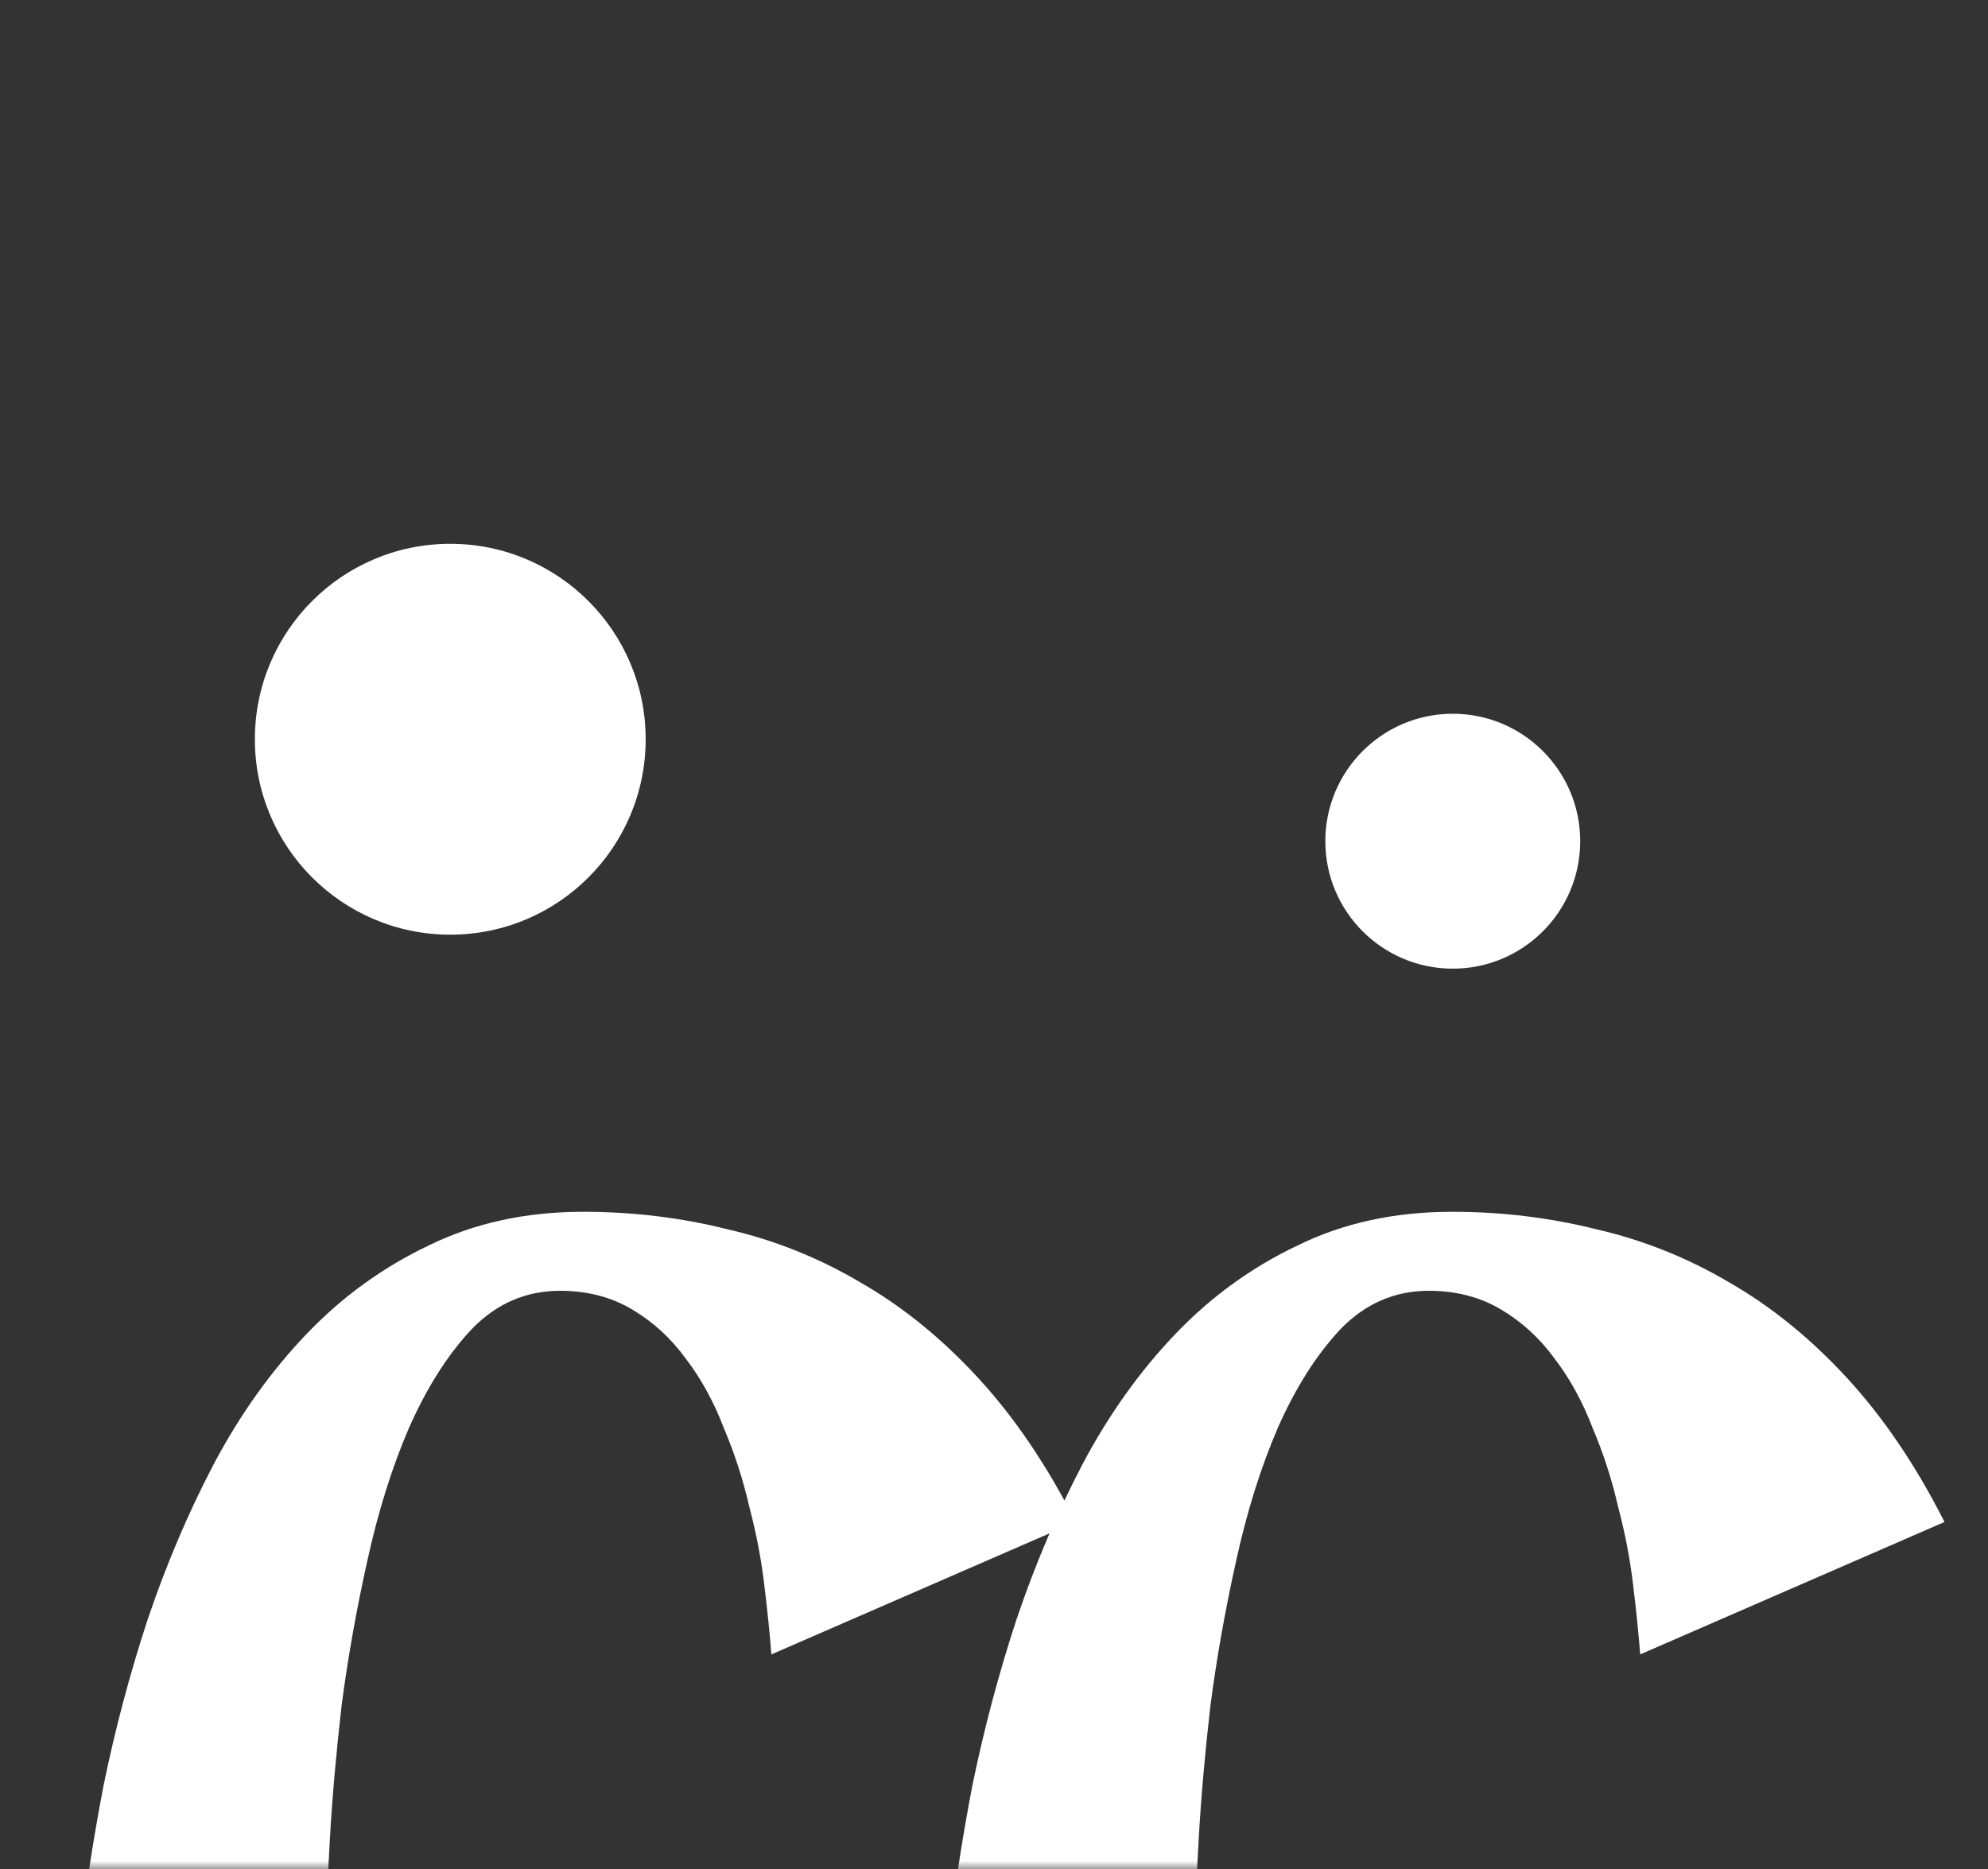
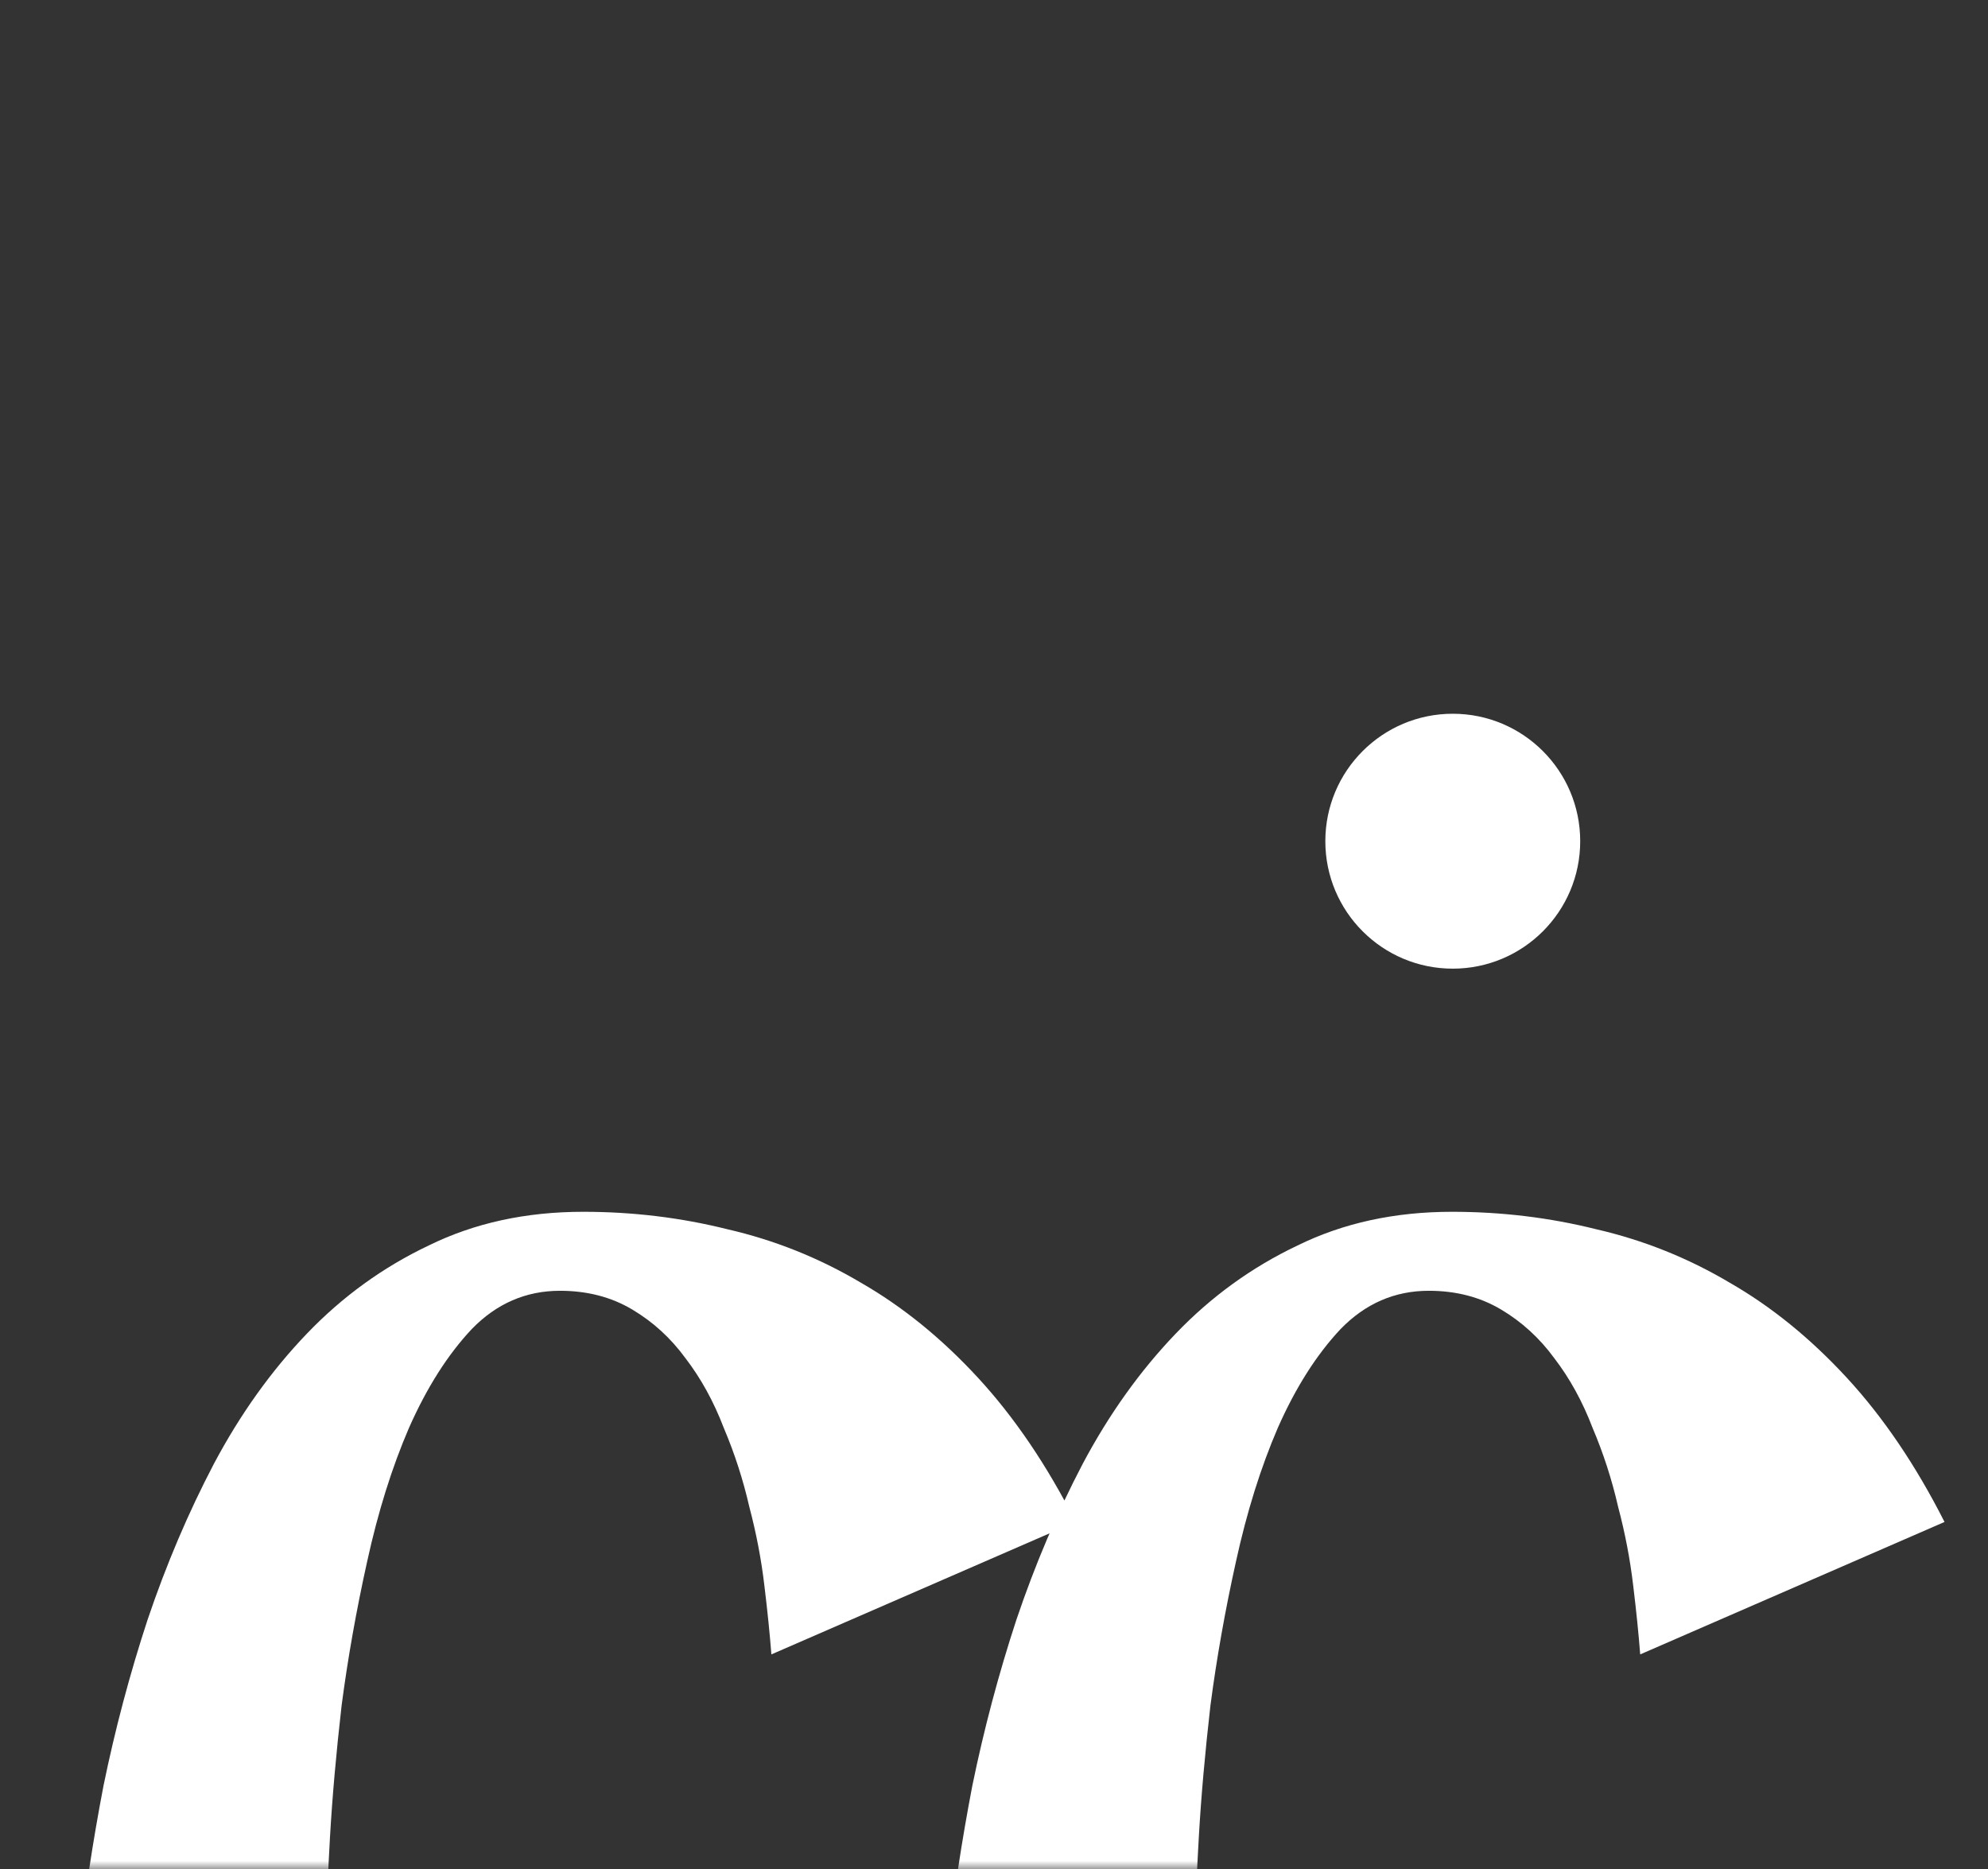
<svg xmlns="http://www.w3.org/2000/svg" width="117" height="110" viewBox="0 0 117 110" fill="none">
  <rect x="0" y="0" width="117" height="110" fill="#333333" stroke="none" />
  <mask id="mask0_534_13534" style="mask-type:alpha" maskUnits="userSpaceOnUse" x="0" y="0" width="117" height="110">
    <rect width="117" height="110" fill="#D9D9D9" />
  </mask>
  <g mask="url(#mask0_534_13534)">
-     <path d="M-173.693 174.119C-177.613 174.119 -181.532 173.618 -185.451 172.615C-189.325 171.613 -192.88 170.086 -196.115 168.035C-199.351 165.939 -202.085 163.318 -204.318 160.174C-206.506 156.984 -207.85 153.224 -208.352 148.895L-189.211 149.441C-189.302 149.715 -189.348 150.011 -189.348 150.33C-189.348 150.604 -189.348 150.877 -189.348 151.15C-189.348 153.839 -188.96 156.255 -188.186 158.396C-187.365 160.538 -186.203 162.361 -184.699 163.865C-183.195 165.324 -181.395 166.44 -179.299 167.215C-177.202 167.99 -174.855 168.377 -172.258 168.377C-170.708 168.377 -169.204 168.217 -167.746 167.898C-166.242 167.579 -164.921 167.055 -163.781 166.326C-162.596 165.551 -161.639 164.549 -160.91 163.318C-160.181 162.088 -159.816 160.538 -159.816 158.67C-159.816 156.574 -160.477 154.773 -161.799 153.27C-163.12 151.766 -164.738 150.512 -166.652 149.51C-168.521 148.462 -170.503 147.618 -172.6 146.98C-174.65 146.297 -176.451 145.773 -178 145.408C-179.595 144.998 -181.441 144.542 -183.537 144.041C-185.588 143.494 -187.707 142.879 -189.895 142.195C-192.082 141.466 -194.224 140.623 -196.32 139.666C-198.417 138.709 -200.285 137.57 -201.926 136.248C-203.566 134.926 -204.888 133.423 -205.891 131.736C-206.893 130.005 -207.395 128.022 -207.395 125.789C-207.395 123.283 -206.916 121.004 -205.959 118.953C-205.002 116.902 -203.726 115.079 -202.131 113.484C-200.49 111.889 -198.622 110.522 -196.525 109.383C-194.383 108.198 -192.173 107.241 -189.895 106.512C-187.616 105.737 -185.314 105.167 -182.99 104.803C-180.666 104.438 -178.479 104.256 -176.428 104.256C-172.964 104.256 -169.455 104.666 -165.9 105.486C-162.3 106.261 -159.042 107.537 -156.125 109.314C-153.163 111.092 -150.702 113.393 -148.742 116.219C-146.737 119.044 -145.575 122.462 -145.256 126.473L-163.85 127.908V127.225C-163.804 124.536 -164.123 122.098 -164.807 119.91C-165.445 117.723 -166.447 115.854 -167.814 114.305C-169.136 112.755 -170.822 111.57 -172.873 110.75C-174.878 109.884 -177.248 109.451 -179.982 109.451C-181.213 109.451 -182.557 109.633 -184.016 109.998C-185.474 110.363 -186.841 110.932 -188.117 111.707C-189.348 112.436 -190.396 113.37 -191.262 114.51C-192.128 115.649 -192.561 116.993 -192.561 118.543C-192.561 120.913 -191.831 122.827 -190.373 124.285C-188.869 125.698 -187.046 126.837 -184.904 127.703C-182.762 128.523 -180.529 129.161 -178.205 129.617C-175.881 130.027 -173.853 130.438 -172.121 130.848C-170.253 131.258 -168.27 131.782 -166.174 132.42C-164.032 133.012 -161.936 133.764 -159.885 134.676C-157.788 135.542 -155.806 136.59 -153.938 137.82C-152.023 139.005 -150.337 140.395 -148.879 141.99C-147.421 143.54 -146.258 145.317 -145.393 147.322C-144.527 149.282 -144.094 151.492 -144.094 153.953C-144.094 157.645 -145.051 160.789 -146.965 163.387C-148.879 165.939 -151.317 168.012 -154.279 169.607C-157.196 171.202 -160.386 172.342 -163.85 173.025C-167.313 173.755 -170.594 174.119 -173.693 174.119ZM-64.387 108.836L-68.488 172.137L-80.519 173.23L-81.203 157.85C-82.251 160.402 -83.55 162.749 -85.1 164.891C-86.649 167.033 -88.449 168.878 -90.5 170.428C-92.505 171.977 -94.761 173.185 -97.268 174.051C-99.774 174.917 -102.486 175.35 -105.402 175.35C-109.96 175.35 -113.993 174.438 -117.502 172.615C-120.965 170.838 -123.882 168.354 -126.252 165.164C-128.576 161.974 -130.331 158.191 -131.516 153.816C-132.701 149.396 -133.293 144.588 -133.293 139.393C-133.293 133.787 -132.883 128.911 -132.062 124.764C-131.242 120.571 -130.308 117.039 -129.26 114.168C-128.075 110.841 -126.708 107.993 -125.158 105.623L-105.607 107.332C-107.84 110.021 -109.823 113.234 -111.555 116.971C-113.059 120.161 -114.426 124.126 -115.656 128.865C-116.887 133.605 -117.502 139.074 -117.502 145.271C-117.502 149.008 -117.069 152.221 -116.203 154.91C-115.337 157.599 -114.107 159.832 -112.512 161.609C-110.917 163.341 -109.003 164.617 -106.77 165.438C-104.491 166.258 -101.939 166.668 -99.113 166.668C-96.698 166.668 -94.556 166.007 -92.688 164.686C-90.819 163.364 -89.178 161.655 -87.766 159.559C-86.353 157.462 -85.168 155.092 -84.211 152.449C-83.208 149.806 -82.388 147.186 -81.75 144.588L-83.186 107.742L-64.387 108.836ZM-30.822 105.35L-31.779 123.26C-30.594 121.072 -29.204 118.93 -27.609 116.834C-26.014 114.692 -24.283 112.71 -22.414 110.887C-20.5 109.018 -18.495 107.332 -16.398 105.828C-14.257 104.279 -12.069 103.003 -9.836 102V124.832C-10.793 123.784 -11.887 123.032 -13.117 122.576C-14.348 122.12 -15.669 121.893 -17.082 121.893C-19.178 121.893 -21.047 122.234 -22.688 122.918C-24.328 123.602 -25.764 124.536 -26.994 125.721C-28.225 126.86 -29.273 128.227 -30.139 129.822C-31.005 131.372 -31.734 133.012 -32.326 134.744L-34.309 171.59L-46.34 172.41L-50.305 106.512L-30.822 105.35ZM42.459 119.637H19.354C19.536 123.647 19.923 127.954 20.516 132.557C21.108 137.114 21.814 141.694 22.635 146.297C23.455 150.854 24.344 155.275 25.301 159.559C26.303 163.842 27.306 167.671 28.309 171.043L11.766 175.486C10.581 171.886 9.51 167.921 8.553 163.592C7.641 159.217 6.867 154.751 6.229 150.193C5.59 145.636 5.089 141.124 4.725 136.658C4.406 132.146 4.246 127.977 4.246 124.148C4.246 123.51 4.246 122.804 4.246 122.029C4.246 121.209 4.292 120.411 4.383 119.637H-5.119V114.578H4.656C4.975 111.57 5.454 108.403 6.092 105.076C6.775 101.749 7.641 98.491 8.689 95.301C9.783 92.065 11.082 89.012 12.586 86.141C14.135 83.224 15.958 80.672 18.055 78.484C20.151 76.297 22.544 74.565 25.232 73.289C27.921 71.967 30.952 71.307 34.324 71.307C37.241 71.307 40.066 71.648 42.801 72.332C45.581 72.97 48.201 74.018 50.662 75.477C53.123 76.889 55.425 78.758 57.566 81.082C59.708 83.406 61.622 86.232 63.309 89.559L45.398 97.352C45.307 96.167 45.171 94.822 44.988 93.318C44.806 91.769 44.51 90.219 44.1 88.67C43.735 87.075 43.234 85.525 42.596 84.022C42.003 82.472 41.251 81.105 40.34 79.92C39.474 78.735 38.426 77.778 37.195 77.049C35.965 76.32 34.552 75.955 32.957 75.955C30.952 75.955 29.22 76.707 27.762 78.211C26.349 79.715 25.119 81.652 24.07 84.022C23.068 86.346 22.247 88.966 21.609 91.883C20.971 94.754 20.47 97.579 20.105 100.359C19.787 103.139 19.559 105.714 19.422 108.084C19.285 110.454 19.217 112.299 19.217 113.621V114.578H42.459V119.637ZM93.592 119.637H70.486C70.669 123.647 71.056 127.954 71.648 132.557C72.241 137.114 72.947 141.694 73.768 146.297C74.588 150.854 75.477 155.275 76.434 159.559C77.436 163.842 78.439 167.671 79.441 171.043L62.898 175.486C61.714 171.886 60.643 167.921 59.685 163.592C58.774 159.217 57.999 154.751 57.361 150.193C56.723 145.636 56.222 141.124 55.857 136.658C55.538 132.146 55.379 127.977 55.379 124.148C55.379 123.51 55.379 122.804 55.379 122.029C55.379 121.209 55.425 120.411 55.516 119.637H46.014V114.578H55.789C56.108 111.57 56.587 108.403 57.225 105.076C57.908 101.749 58.774 98.491 59.822 95.301C60.916 92.065 62.215 89.012 63.719 86.141C65.268 83.224 67.091 80.672 69.188 78.484C71.284 76.297 73.676 74.565 76.365 73.289C79.054 71.967 82.085 71.307 85.457 71.307C88.374 71.307 91.199 71.648 93.934 72.332C96.713 72.97 99.334 74.018 101.795 75.477C104.256 76.889 106.557 78.758 108.699 81.082C110.841 83.406 112.755 86.232 114.441 89.559L96.531 97.352C96.44 96.167 96.303 94.822 96.121 93.318C95.939 91.769 95.643 90.219 95.232 88.67C94.868 87.075 94.367 85.525 93.728 84.022C93.136 82.472 92.384 81.105 91.473 79.92C90.607 78.735 89.559 77.778 88.328 77.049C87.098 76.32 85.685 75.955 84.09 75.955C82.085 75.955 80.353 76.707 78.894 78.211C77.482 79.715 76.251 81.652 75.203 84.022C74.201 86.346 73.38 88.966 72.742 91.883C72.104 94.754 71.603 97.579 71.238 100.359C70.919 103.139 70.691 105.714 70.555 108.084C70.418 110.454 70.35 112.299 70.35 113.621V114.578H93.592V119.637Z" fill="white" />
-     <circle cx="26.5" cy="43.5" r="11.5" fill="white" />
+     <path d="M-173.693 174.119C-177.613 174.119 -181.532 173.618 -185.451 172.615C-189.325 171.613 -192.88 170.086 -196.115 168.035C-199.351 165.939 -202.085 163.318 -204.318 160.174C-206.506 156.984 -207.85 153.224 -208.352 148.895L-189.211 149.441C-189.302 149.715 -189.348 150.011 -189.348 150.33C-189.348 150.604 -189.348 150.877 -189.348 151.15C-189.348 153.839 -188.96 156.255 -188.186 158.396C-187.365 160.538 -186.203 162.361 -184.699 163.865C-183.195 165.324 -181.395 166.44 -179.299 167.215C-177.202 167.99 -174.855 168.377 -172.258 168.377C-170.708 168.377 -169.204 168.217 -167.746 167.898C-166.242 167.579 -164.921 167.055 -163.781 166.326C-162.596 165.551 -161.639 164.549 -160.91 163.318C-160.181 162.088 -159.816 160.538 -159.816 158.67C-159.816 156.574 -160.477 154.773 -161.799 153.27C-163.12 151.766 -164.738 150.512 -166.652 149.51C-168.521 148.462 -170.503 147.618 -172.6 146.98C-174.65 146.297 -176.451 145.773 -178 145.408C-179.595 144.998 -181.441 144.542 -183.537 144.041C-185.588 143.494 -187.707 142.879 -189.895 142.195C-192.082 141.466 -194.224 140.623 -196.32 139.666C-198.417 138.709 -200.285 137.57 -201.926 136.248C-203.566 134.926 -204.888 133.423 -205.891 131.736C-206.893 130.005 -207.395 128.022 -207.395 125.789C-207.395 123.283 -206.916 121.004 -205.959 118.953C-205.002 116.902 -203.726 115.079 -202.131 113.484C-200.49 111.889 -198.622 110.522 -196.525 109.383C-194.383 108.198 -192.173 107.241 -189.895 106.512C-187.616 105.737 -185.314 105.167 -182.99 104.803C-180.666 104.438 -178.479 104.256 -176.428 104.256C-172.964 104.256 -169.455 104.666 -165.9 105.486C-162.3 106.261 -159.042 107.537 -156.125 109.314C-153.163 111.092 -150.702 113.393 -148.742 116.219C-146.737 119.044 -145.575 122.462 -145.256 126.473L-163.85 127.908V127.225C-163.804 124.536 -164.123 122.098 -164.807 119.91C-165.445 117.723 -166.447 115.854 -167.814 114.305C-169.136 112.755 -170.822 111.57 -172.873 110.75C-174.878 109.884 -177.248 109.451 -179.982 109.451C-181.213 109.451 -182.557 109.633 -184.016 109.998C-185.474 110.363 -186.841 110.932 -188.117 111.707C-189.348 112.436 -190.396 113.37 -191.262 114.51C-192.128 115.649 -192.561 116.993 -192.561 118.543C-192.561 120.913 -191.831 122.827 -190.373 124.285C-188.869 125.698 -187.046 126.837 -184.904 127.703C-182.762 128.523 -180.529 129.161 -178.205 129.617C-175.881 130.027 -173.853 130.438 -172.121 130.848C-170.253 131.258 -168.27 131.782 -166.174 132.42C-164.032 133.012 -161.936 133.764 -159.885 134.676C-157.788 135.542 -155.806 136.59 -153.938 137.82C-152.023 139.005 -150.337 140.395 -148.879 141.99C-147.421 143.54 -146.258 145.317 -145.393 147.322C-144.527 149.282 -144.094 151.492 -144.094 153.953C-144.094 157.645 -145.051 160.789 -146.965 163.387C-148.879 165.939 -151.317 168.012 -154.279 169.607C-157.196 171.202 -160.386 172.342 -163.85 173.025C-167.313 173.755 -170.594 174.119 -173.693 174.119ZM-64.387 108.836L-68.488 172.137L-80.519 173.23L-81.203 157.85C-82.251 160.402 -83.55 162.749 -85.1 164.891C-86.649 167.033 -88.449 168.878 -90.5 170.428C-92.505 171.977 -94.761 173.185 -97.268 174.051C-109.96 175.35 -113.993 174.438 -117.502 172.615C-120.965 170.838 -123.882 168.354 -126.252 165.164C-128.576 161.974 -130.331 158.191 -131.516 153.816C-132.701 149.396 -133.293 144.588 -133.293 139.393C-133.293 133.787 -132.883 128.911 -132.062 124.764C-131.242 120.571 -130.308 117.039 -129.26 114.168C-128.075 110.841 -126.708 107.993 -125.158 105.623L-105.607 107.332C-107.84 110.021 -109.823 113.234 -111.555 116.971C-113.059 120.161 -114.426 124.126 -115.656 128.865C-116.887 133.605 -117.502 139.074 -117.502 145.271C-117.502 149.008 -117.069 152.221 -116.203 154.91C-115.337 157.599 -114.107 159.832 -112.512 161.609C-110.917 163.341 -109.003 164.617 -106.77 165.438C-104.491 166.258 -101.939 166.668 -99.113 166.668C-96.698 166.668 -94.556 166.007 -92.688 164.686C-90.819 163.364 -89.178 161.655 -87.766 159.559C-86.353 157.462 -85.168 155.092 -84.211 152.449C-83.208 149.806 -82.388 147.186 -81.75 144.588L-83.186 107.742L-64.387 108.836ZM-30.822 105.35L-31.779 123.26C-30.594 121.072 -29.204 118.93 -27.609 116.834C-26.014 114.692 -24.283 112.71 -22.414 110.887C-20.5 109.018 -18.495 107.332 -16.398 105.828C-14.257 104.279 -12.069 103.003 -9.836 102V124.832C-10.793 123.784 -11.887 123.032 -13.117 122.576C-14.348 122.12 -15.669 121.893 -17.082 121.893C-19.178 121.893 -21.047 122.234 -22.688 122.918C-24.328 123.602 -25.764 124.536 -26.994 125.721C-28.225 126.86 -29.273 128.227 -30.139 129.822C-31.005 131.372 -31.734 133.012 -32.326 134.744L-34.309 171.59L-46.34 172.41L-50.305 106.512L-30.822 105.35ZM42.459 119.637H19.354C19.536 123.647 19.923 127.954 20.516 132.557C21.108 137.114 21.814 141.694 22.635 146.297C23.455 150.854 24.344 155.275 25.301 159.559C26.303 163.842 27.306 167.671 28.309 171.043L11.766 175.486C10.581 171.886 9.51 167.921 8.553 163.592C7.641 159.217 6.867 154.751 6.229 150.193C5.59 145.636 5.089 141.124 4.725 136.658C4.406 132.146 4.246 127.977 4.246 124.148C4.246 123.51 4.246 122.804 4.246 122.029C4.246 121.209 4.292 120.411 4.383 119.637H-5.119V114.578H4.656C4.975 111.57 5.454 108.403 6.092 105.076C6.775 101.749 7.641 98.491 8.689 95.301C9.783 92.065 11.082 89.012 12.586 86.141C14.135 83.224 15.958 80.672 18.055 78.484C20.151 76.297 22.544 74.565 25.232 73.289C27.921 71.967 30.952 71.307 34.324 71.307C37.241 71.307 40.066 71.648 42.801 72.332C45.581 72.97 48.201 74.018 50.662 75.477C53.123 76.889 55.425 78.758 57.566 81.082C59.708 83.406 61.622 86.232 63.309 89.559L45.398 97.352C45.307 96.167 45.171 94.822 44.988 93.318C44.806 91.769 44.51 90.219 44.1 88.67C43.735 87.075 43.234 85.525 42.596 84.022C42.003 82.472 41.251 81.105 40.34 79.92C39.474 78.735 38.426 77.778 37.195 77.049C35.965 76.32 34.552 75.955 32.957 75.955C30.952 75.955 29.22 76.707 27.762 78.211C26.349 79.715 25.119 81.652 24.07 84.022C23.068 86.346 22.247 88.966 21.609 91.883C20.971 94.754 20.47 97.579 20.105 100.359C19.787 103.139 19.559 105.714 19.422 108.084C19.285 110.454 19.217 112.299 19.217 113.621V114.578H42.459V119.637ZM93.592 119.637H70.486C70.669 123.647 71.056 127.954 71.648 132.557C72.241 137.114 72.947 141.694 73.768 146.297C74.588 150.854 75.477 155.275 76.434 159.559C77.436 163.842 78.439 167.671 79.441 171.043L62.898 175.486C61.714 171.886 60.643 167.921 59.685 163.592C58.774 159.217 57.999 154.751 57.361 150.193C56.723 145.636 56.222 141.124 55.857 136.658C55.538 132.146 55.379 127.977 55.379 124.148C55.379 123.51 55.379 122.804 55.379 122.029C55.379 121.209 55.425 120.411 55.516 119.637H46.014V114.578H55.789C56.108 111.57 56.587 108.403 57.225 105.076C57.908 101.749 58.774 98.491 59.822 95.301C60.916 92.065 62.215 89.012 63.719 86.141C65.268 83.224 67.091 80.672 69.188 78.484C71.284 76.297 73.676 74.565 76.365 73.289C79.054 71.967 82.085 71.307 85.457 71.307C88.374 71.307 91.199 71.648 93.934 72.332C96.713 72.97 99.334 74.018 101.795 75.477C104.256 76.889 106.557 78.758 108.699 81.082C110.841 83.406 112.755 86.232 114.441 89.559L96.531 97.352C96.44 96.167 96.303 94.822 96.121 93.318C95.939 91.769 95.643 90.219 95.232 88.67C94.868 87.075 94.367 85.525 93.728 84.022C93.136 82.472 92.384 81.105 91.473 79.92C90.607 78.735 89.559 77.778 88.328 77.049C87.098 76.32 85.685 75.955 84.09 75.955C82.085 75.955 80.353 76.707 78.894 78.211C77.482 79.715 76.251 81.652 75.203 84.022C74.201 86.346 73.38 88.966 72.742 91.883C72.104 94.754 71.603 97.579 71.238 100.359C70.919 103.139 70.691 105.714 70.555 108.084C70.418 110.454 70.35 112.299 70.35 113.621V114.578H93.592V119.637Z" fill="white" />
    <circle cx="85.5" cy="49.5" r="7.5" fill="white" />
  </g>
</svg>